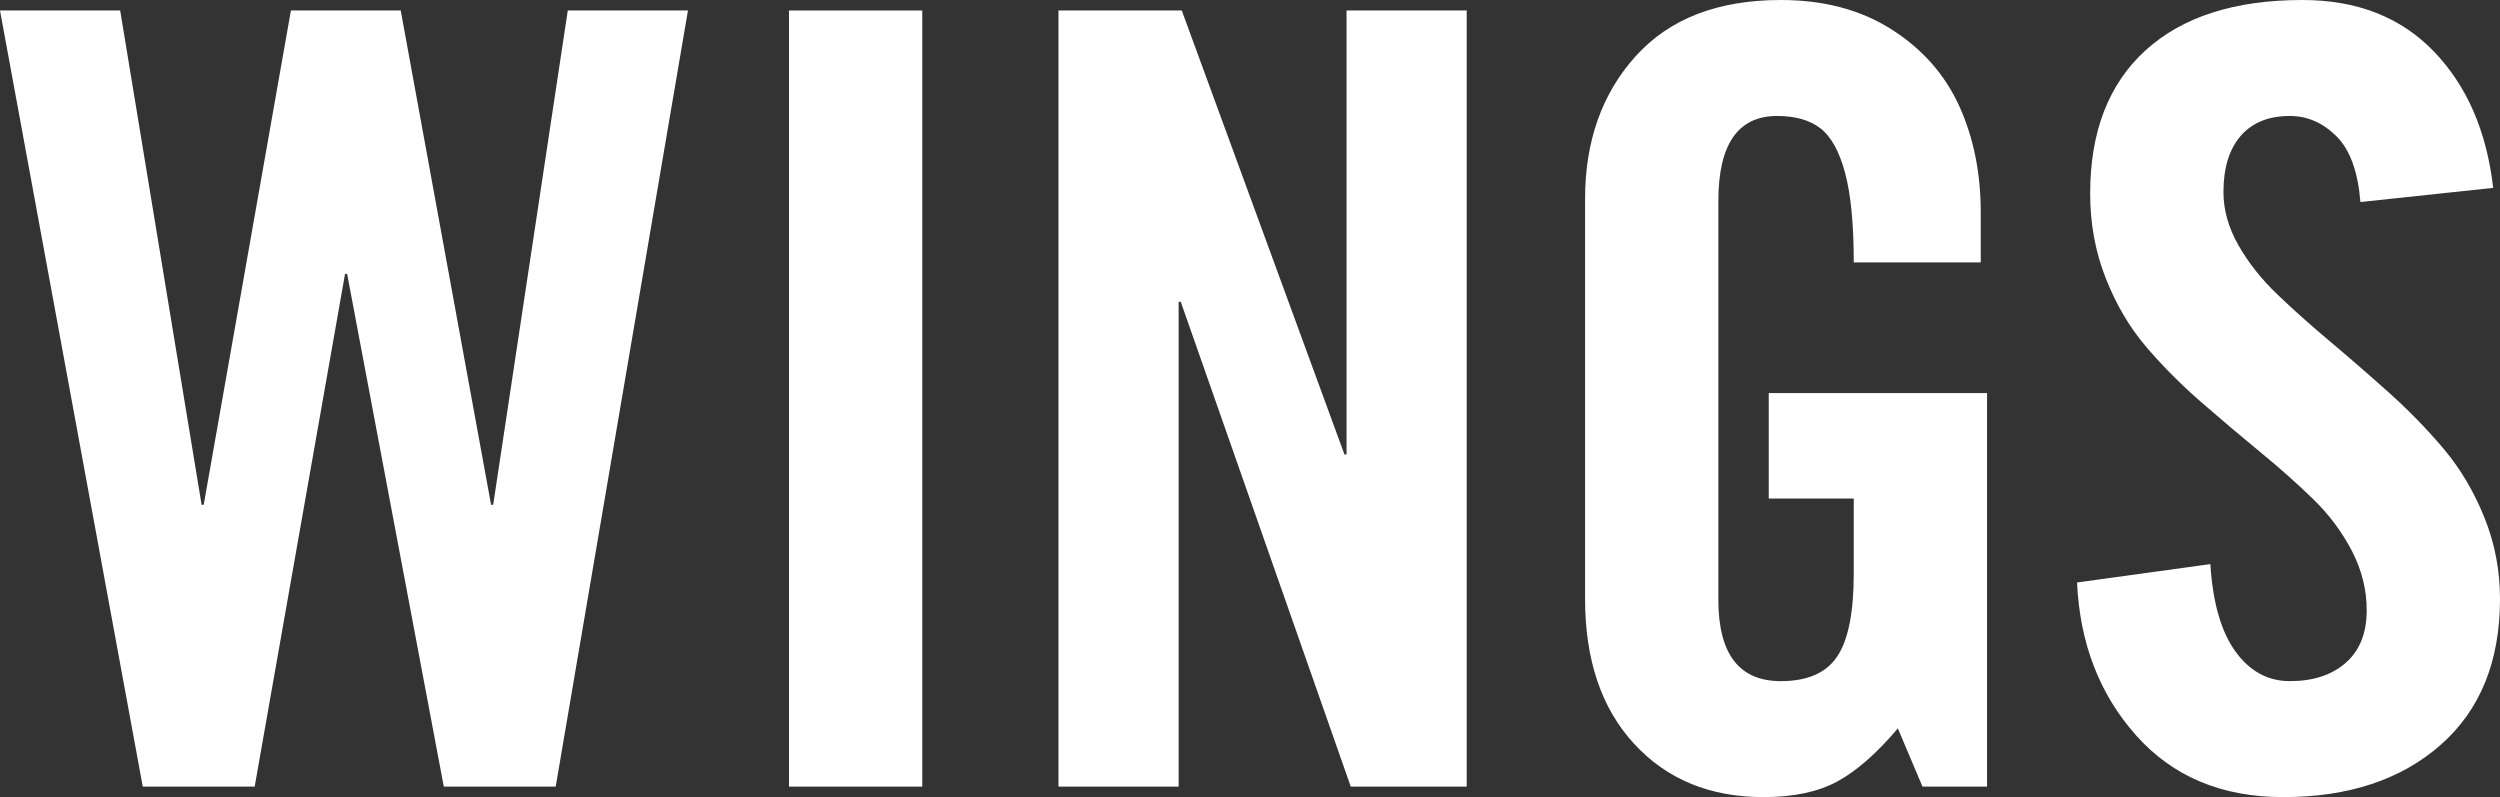
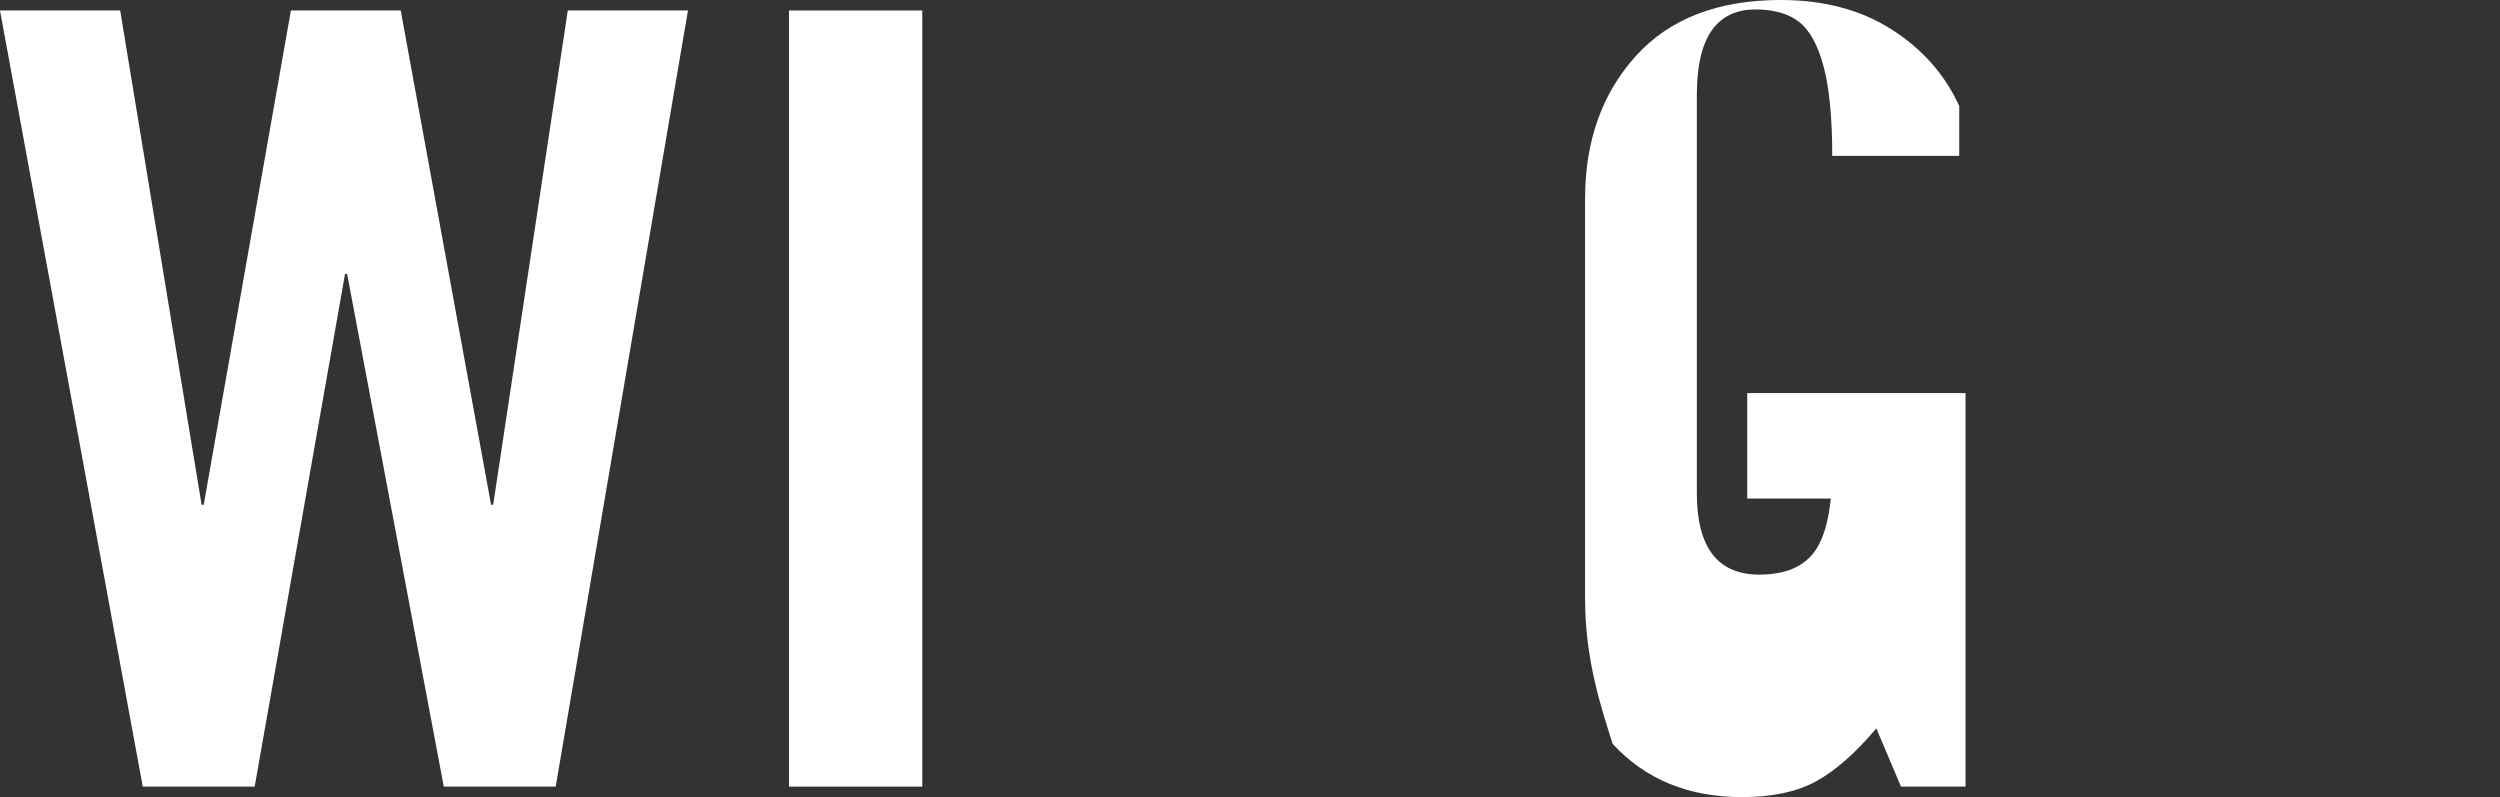
<svg xmlns="http://www.w3.org/2000/svg" version="1.2" baseProfile="tiny" x="0px" y="0px" width="483.852px" height="154.273px" viewBox="0 0 483.852 154.273" xml:space="preserve">
  <rect x="0" y="0" width="483.852" height="154.273" fill="#333333" stroke="none" />
  <g id="Layer_1">
    <g>
      <path fill="#FFFFFF" d="M0,2.031h23.258l15.761,95.672h0.406L56.304,2.031h21.252l17.489,95.672h0.406l14.439-95.672h23.258    l-25.597,150.211H85.894l-18.71-99.227h-0.406l-17.489,99.227H27.63L0,2.031z" />
      <path fill="#FFFFFF" d="M152.701,152.242V2.031h25.797v150.211H152.701z" />
-       <path fill="#FFFFFF" d="M204.855,152.242V2.031h23.867l31.484,85.922h0.406V2.031h23.258v150.211h-22.445L228.52,58.398h-0.406    v93.844H204.855z" />
-       <path fill="#FFFFFF" d="M306.776,115.883V38.492c0-11.172,3.266-20.379,9.801-27.625C323.11,3.623,332.471,0,344.659,0    c8.328,0,15.471,1.896,21.43,5.688c5.957,3.793,10.324,8.734,13.102,14.828c2.775,6.094,4.164,12.967,4.164,20.617v9.648h-24.578    c0-7.379-0.559-13.152-1.676-17.316s-2.709-7.041-4.773-8.633c-2.066-1.59-4.859-2.387-8.379-2.387    c-7.584,0-11.375,5.484-11.375,16.453v77.188c0,10.496,4.027,15.742,12.086,15.742c5.145,0,8.785-1.59,10.918-4.773    c2.133-3.182,3.199-8.531,3.199-16.047V96.484h-16.453V76.07h42.25v76.172h-12.492l-4.773-11.273    c-4.063,4.809-7.957,8.227-11.68,10.258c-3.725,2.031-8.498,3.047-14.32,3.047c-10.359,0-18.705-3.436-25.035-10.309    C309.94,137.094,306.776,127.732,306.776,115.883z" />
-       <path fill="#FFFFFF" d="M401.993,112.734l25.797-3.555c0.473,7.449,2.092,13.086,4.859,16.91    c2.768,3.826,6.277,5.738,10.529,5.738c4.52,0,8.131-1.184,10.828-3.555c2.697-2.369,4.049-5.754,4.049-10.156    c0-3.994-0.963-7.836-2.885-11.527c-1.924-3.689-4.42-7.023-7.49-10.004c-3.068-2.979-6.457-5.992-10.168-9.039    s-7.514-6.262-11.41-9.648c-3.896-3.385-7.457-6.957-10.68-10.715s-5.846-8.191-7.863-13.305    c-2.02-5.111-3.027-10.578-3.027-16.402c0-11.984,3.57-21.227,10.713-27.727C422.385,3.25,432.506,0,445.608,0    c10.561,0,19.039,3.318,25.438,9.953c6.398,6.637,10.227,15.438,11.486,26.406l-25.695,2.742    c-0.473-5.891-2.023-10.139-4.654-12.746c-2.631-2.605-5.633-3.91-9.004-3.91c-4.115,0-7.287,1.287-9.512,3.859    c-2.227,2.574-3.338,6.195-3.338,10.867c0,3.453,0.959,6.873,2.883,10.258c1.924,3.387,4.42,6.551,7.488,9.496    c3.07,2.945,6.461,5.977,10.172,9.09c3.709,3.115,7.512,6.416,11.408,9.902c3.896,3.488,7.457,7.145,10.68,10.969    c3.223,3.826,5.844,8.244,7.863,13.254c2.018,5.012,3.029,10.258,3.029,15.742c0,12.121-3.832,21.549-11.49,28.285    c-7.66,6.738-17.826,10.105-30.498,10.105c-11.869,0-21.346-3.977-28.432-11.934C406.346,134.385,402.534,124.516,401.993,112.734    z" />
+       <path fill="#FFFFFF" d="M306.776,115.883V38.492c0-11.172,3.266-20.379,9.801-27.625C323.11,3.623,332.471,0,344.659,0    c8.328,0,15.471,1.896,21.43,5.688c5.957,3.793,10.324,8.734,13.102,14.828v9.648h-24.578    c0-7.379-0.559-13.152-1.676-17.316s-2.709-7.041-4.773-8.633c-2.066-1.59-4.859-2.387-8.379-2.387    c-7.584,0-11.375,5.484-11.375,16.453v77.188c0,10.496,4.027,15.742,12.086,15.742c5.145,0,8.785-1.59,10.918-4.773    c2.133-3.182,3.199-8.531,3.199-16.047V96.484h-16.453V76.07h42.25v76.172h-12.492l-4.773-11.273    c-4.063,4.809-7.957,8.227-11.68,10.258c-3.725,2.031-8.498,3.047-14.32,3.047c-10.359,0-18.705-3.436-25.035-10.309    C309.94,137.094,306.776,127.732,306.776,115.883z" />
    </g>
  </g>
</svg>